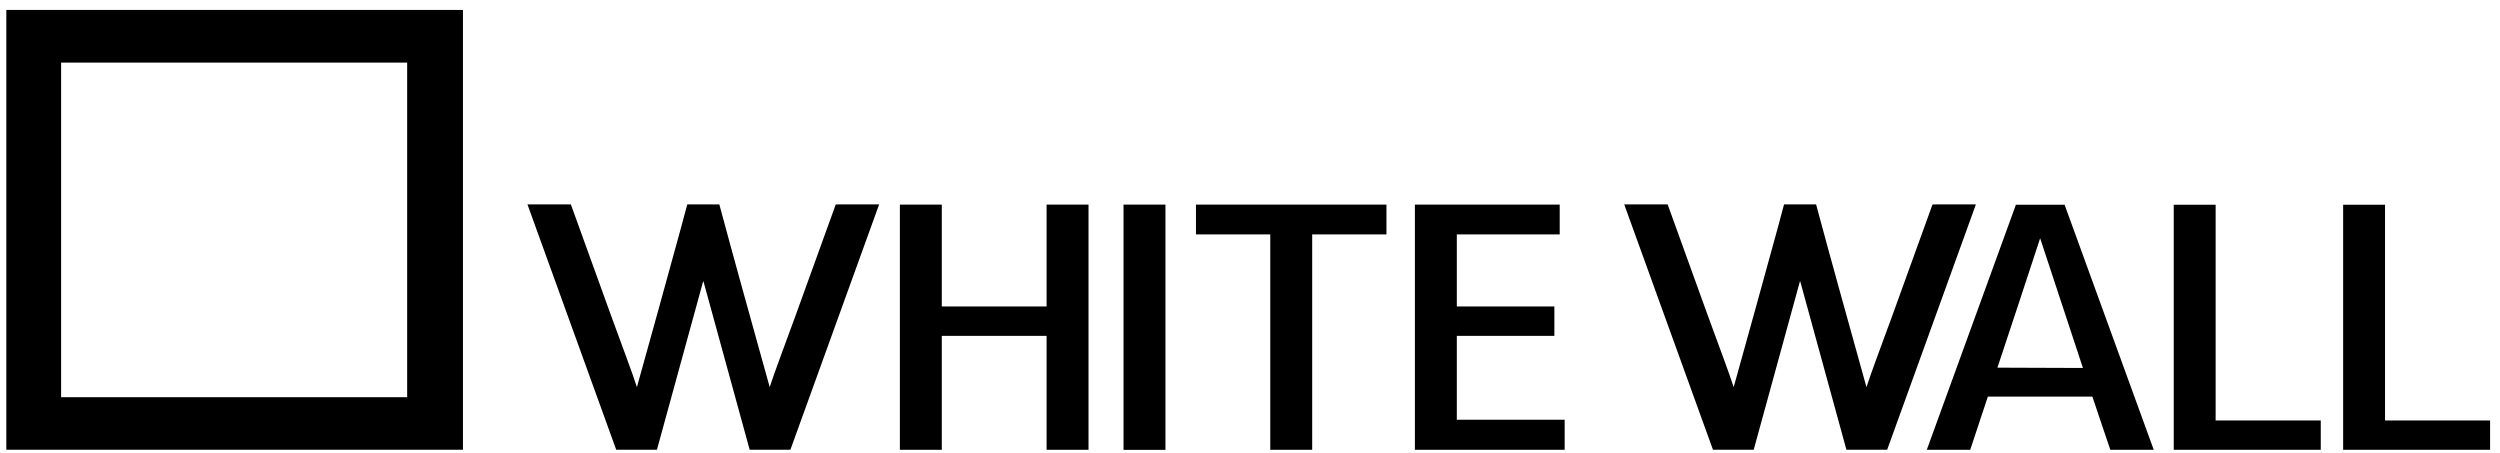
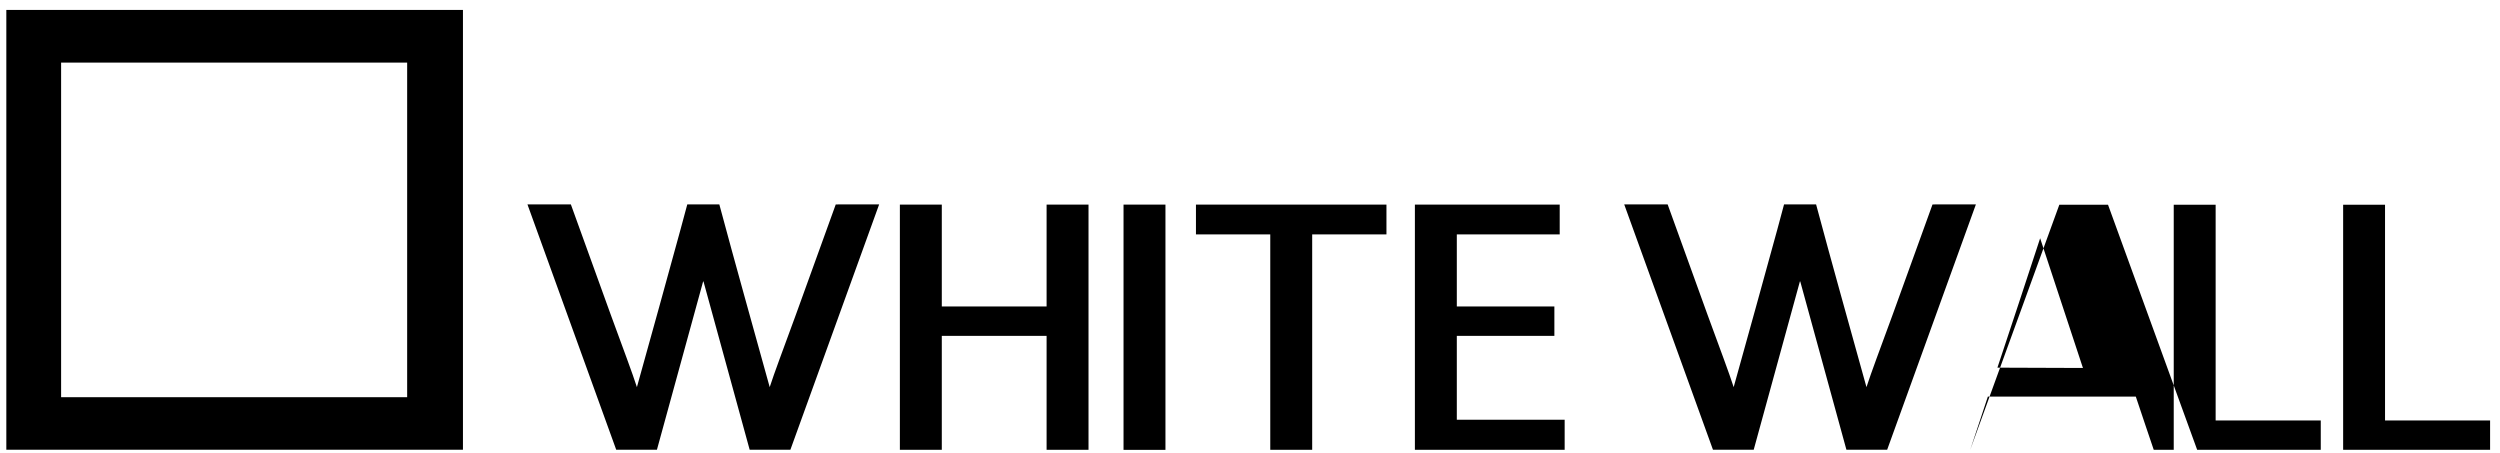
<svg xmlns="http://www.w3.org/2000/svg" width="160" height="29">
  <defs>
    <filter id="a">
      <feFlood flood-color="#686666" flood-opacity="1" result="floodOut" />
      <feComposite operator="atop" in="floodOut" in2="SourceGraphic" result="compOut" />
      <feBlend in="compOut" in2="SourceGraphic" />
    </filter>
  </defs>
  <g filter="url(#a)">
-     <path fill-rule="evenodd" d="M149.961 28.789V13.105h2.681v13.804h6.724v1.88h-9.405zm-10.842-15.684h2.682v13.804h6.728v1.88h-9.41V13.105zm-5.206 12.278h-6.69c-.033.106-1.13 3.406-1.13 3.406h-2.779l5.703-15.684h3.118l5.705 15.684h-2.779s-1.079-3.181-1.148-3.406zm-3.344-10.135c-.845 2.56-1.88 5.742-2.734 8.282l5.473.02-2.739-8.302zm-9.79 13.533h-2.609l-2.952-10.761-.015-.012-.012.012-2.953 10.761h-2.609l-5.678-15.696h.001l-.001-.003 2.778-.001c.64 1.768 1.69 4.668 2.547 7.047.873 2.388 1.362 3.669 1.679 4.649.984-3.553 1.895-6.788 2.791-10.082l.433-1.613h2.045l-.001.003.007-.003c1.034 3.862 2.08 7.565 3.224 11.695.318-.98.805-2.259 1.678-4.644.858-2.379 1.907-5.28 2.549-7.049h.134v-.002h2.641v.003l-5.677 15.696zM90.553 13.094h9.268V15h-6.585v4.612h6.244v1.882h-6.244v5.367h6.902v1.928h-9.585V13.094zM83.98 28.789h-2.683V15h-4.756v-1.906h12.192V15H83.98v13.789zM71.906 13.094h2.683V28.79h-2.683V13.094zm-4.924 8.4h-6.707v7.295h-2.683V13.094h2.683v6.518h6.707v-6.518h2.683v15.695h-2.683v-7.295zm-16.396 7.287h-2.608L45.025 18.02l-.016-.012-.011.012-2.954 10.761h-2.607l-5.679-15.696h.002l-.002-.003 2.777-.001c.642 1.768 1.691 4.668 2.548 7.047.874 2.388 1.361 3.669 1.679 4.649.983-3.553 1.895-6.788 2.789-10.082.144-.528.288-1.064.435-1.613h2.045l-.002.003h.002l.006-.003c1.034 3.862 2.082 7.565 3.224 11.695.318-.98.806-2.259 1.678-4.644.859-2.379 1.907-5.28 2.549-7.049h.134l.001-.002h2.641l-.001.003h.001l-5.678 15.696zM.405.637h29.224v28.145H.405V.637zm3.506 24.785h22.147V4.006H3.911v21.416z" />
+     <path fill-rule="evenodd" d="M149.961 28.789V13.105h2.681v13.804h6.724v1.88h-9.405zm-10.842-15.684h2.682v13.804h6.728v1.88h-9.41V13.105zm-5.206 12.278h-6.69c-.033.106-1.13 3.406-1.13 3.406l5.703-15.684h3.118l5.705 15.684h-2.779s-1.079-3.181-1.148-3.406zm-3.344-10.135c-.845 2.56-1.88 5.742-2.734 8.282l5.473.02-2.739-8.302zm-9.79 13.533h-2.609l-2.952-10.761-.015-.012-.012.012-2.953 10.761h-2.609l-5.678-15.696h.001l-.001-.003 2.778-.001c.64 1.768 1.69 4.668 2.547 7.047.873 2.388 1.362 3.669 1.679 4.649.984-3.553 1.895-6.788 2.791-10.082l.433-1.613h2.045l-.001.003.007-.003c1.034 3.862 2.08 7.565 3.224 11.695.318-.98.805-2.259 1.678-4.644.858-2.379 1.907-5.28 2.549-7.049h.134v-.002h2.641v.003l-5.677 15.696zM90.553 13.094h9.268V15h-6.585v4.612h6.244v1.882h-6.244v5.367h6.902v1.928h-9.585V13.094zM83.98 28.789h-2.683V15h-4.756v-1.906h12.192V15H83.98v13.789zM71.906 13.094h2.683V28.79h-2.683V13.094zm-4.924 8.4h-6.707v7.295h-2.683V13.094h2.683v6.518h6.707v-6.518h2.683v15.695h-2.683v-7.295zm-16.396 7.287h-2.608L45.025 18.02l-.016-.012-.011.012-2.954 10.761h-2.607l-5.679-15.696h.002l-.002-.003 2.777-.001c.642 1.768 1.691 4.668 2.548 7.047.874 2.388 1.361 3.669 1.679 4.649.983-3.553 1.895-6.788 2.789-10.082.144-.528.288-1.064.435-1.613h2.045l-.002.003h.002l.006-.003c1.034 3.862 2.082 7.565 3.224 11.695.318-.98.806-2.259 1.678-4.644.859-2.379 1.907-5.28 2.549-7.049h.134l.001-.002h2.641l-.001.003h.001l-5.678 15.696zM.405.637h29.224v28.145H.405V.637zm3.506 24.785h22.147V4.006H3.911v21.416z" />
  </g>
</svg>